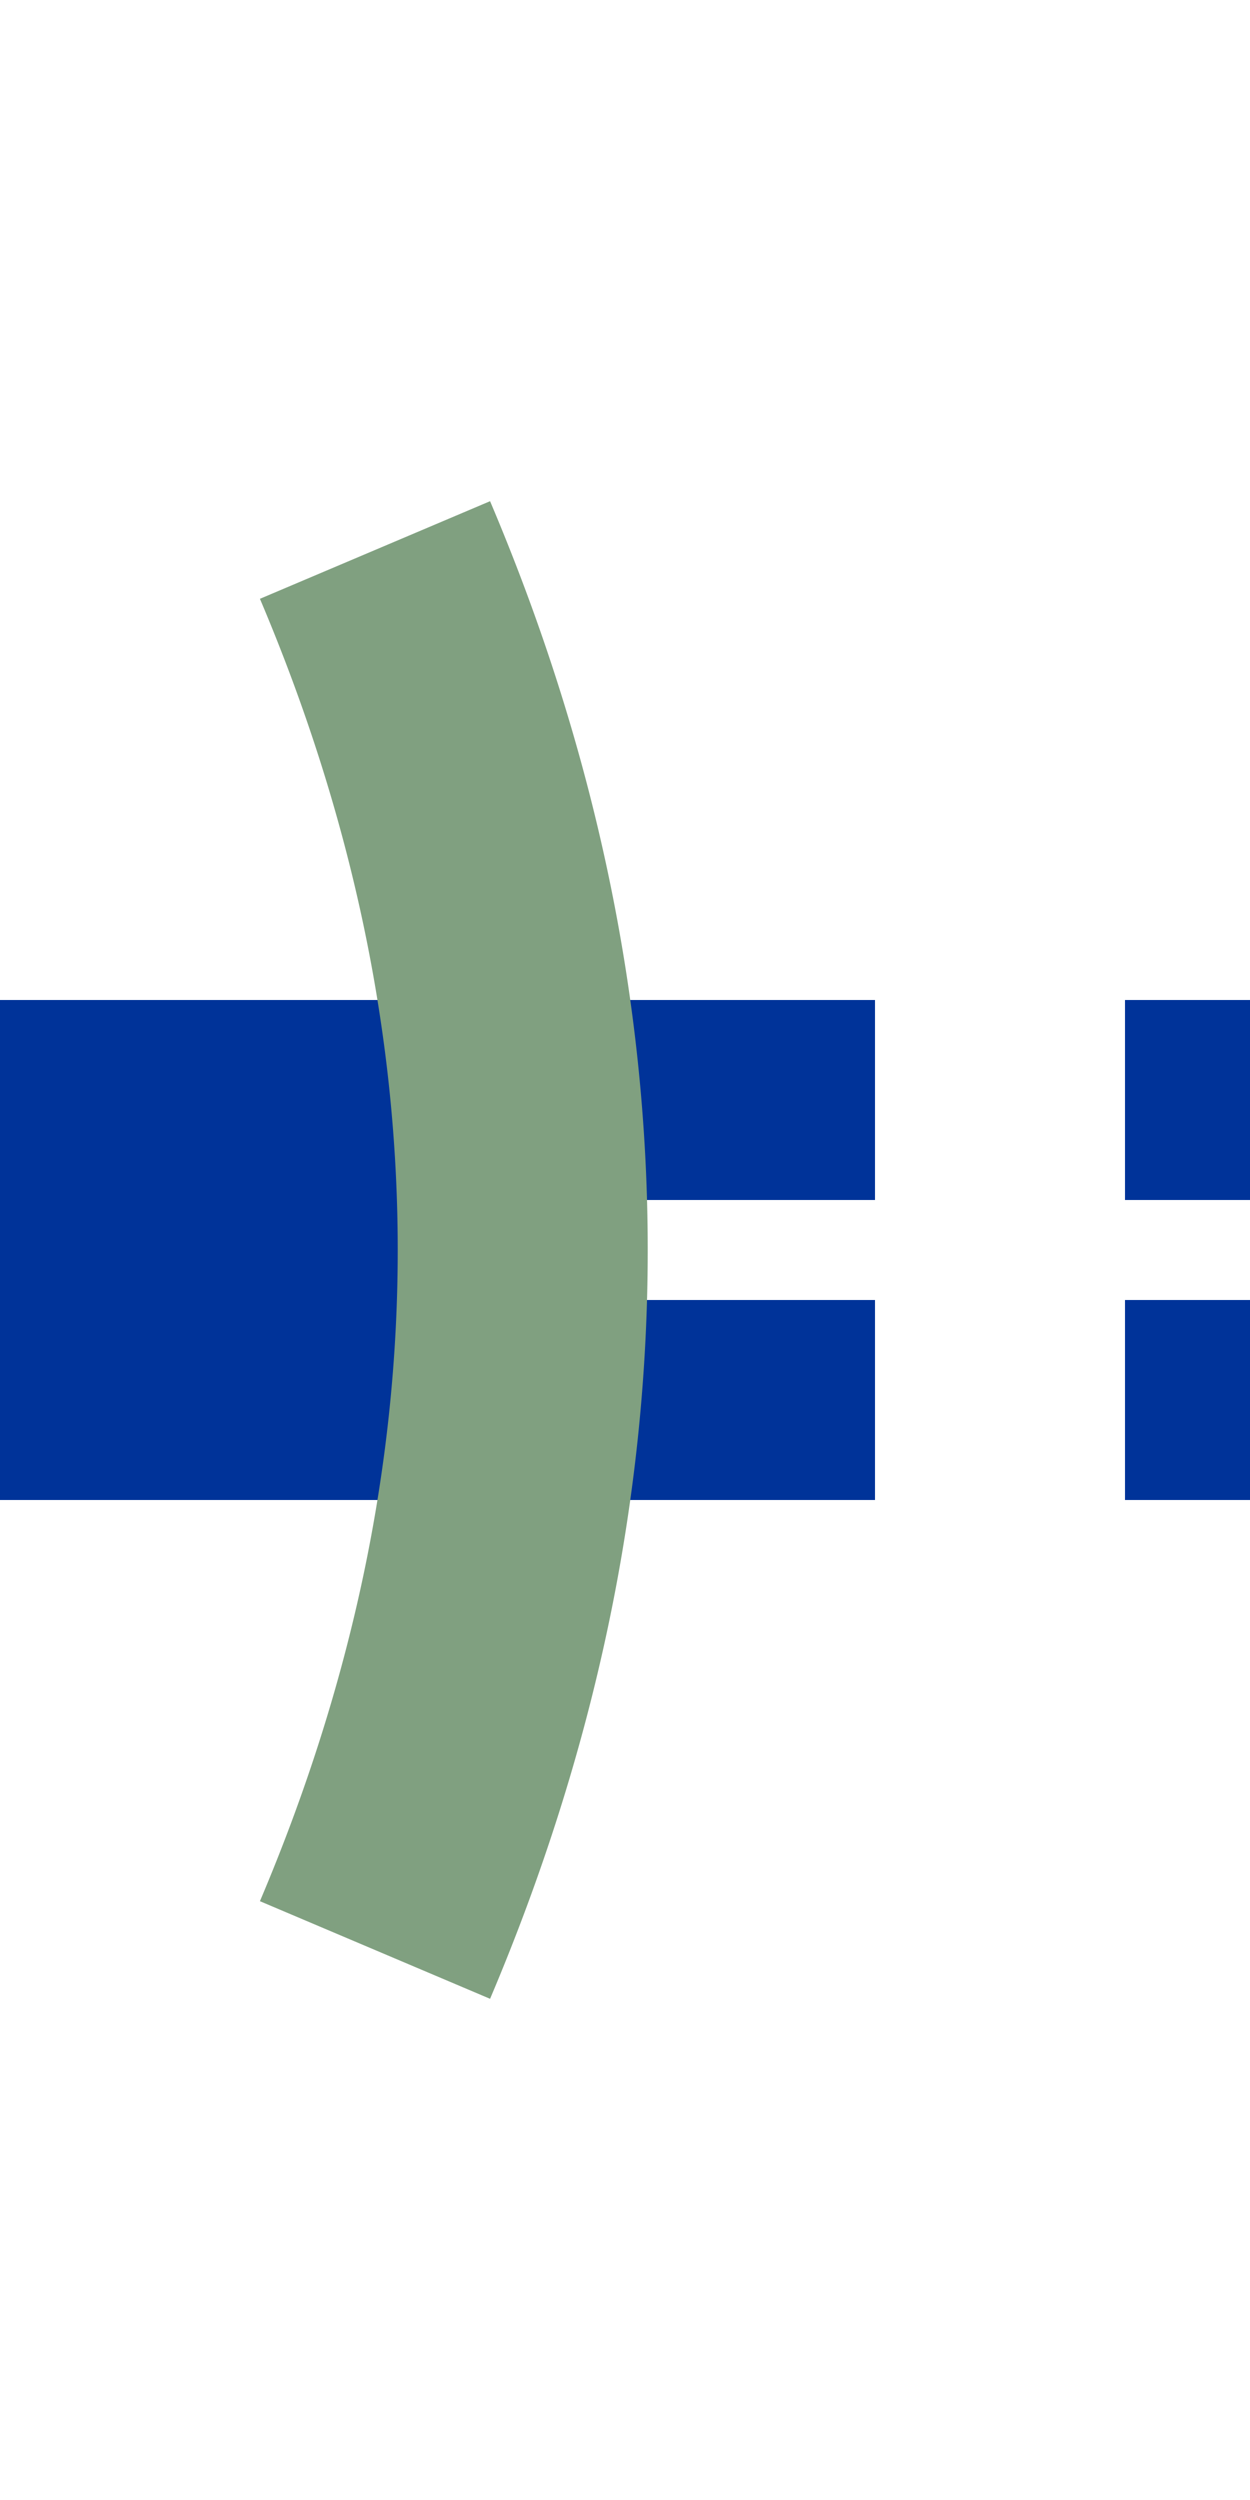
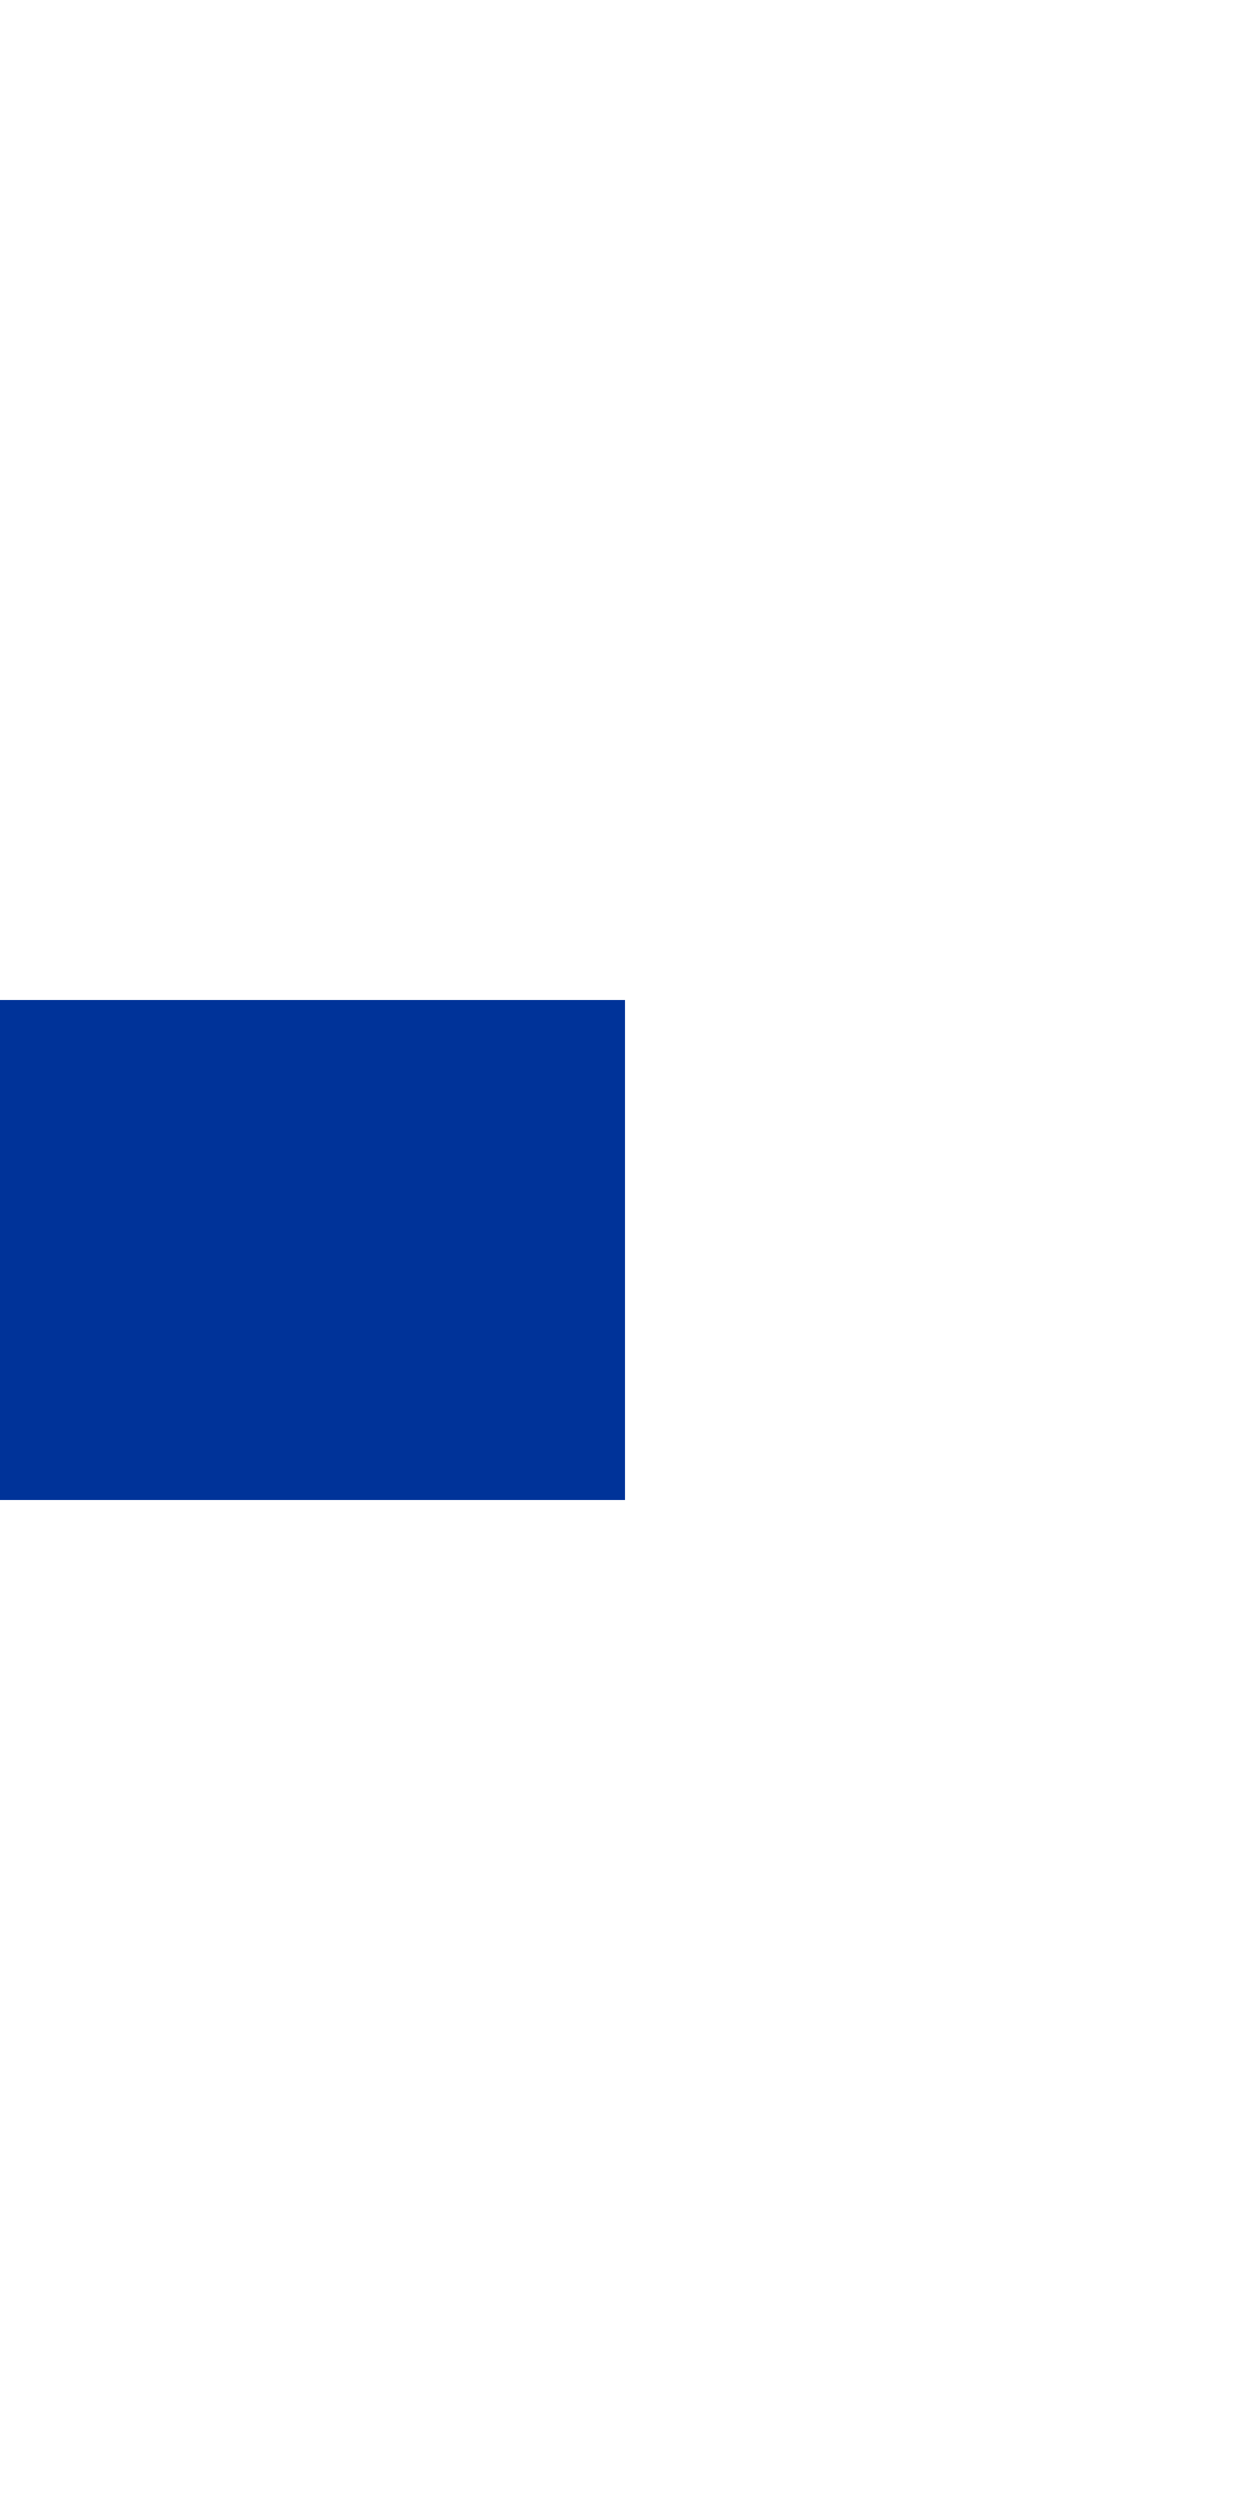
<svg xmlns="http://www.w3.org/2000/svg" width="250" height="500">
  <title>Line across entering a tunnel, set "u", half-width icon</title>
  <g stroke="#003399">
    <path d="M 125,250 H 0" stroke-width="100" />
-     <path d="M 275,220 H 125 M 275,280 H 125" stroke-width="40" stroke-dasharray="50" />
  </g>
-   <path d="M 75,110 A 3000,1000 0 0 1 75,390" stroke="#80A080" stroke-width="50" fill="none" />
</svg>